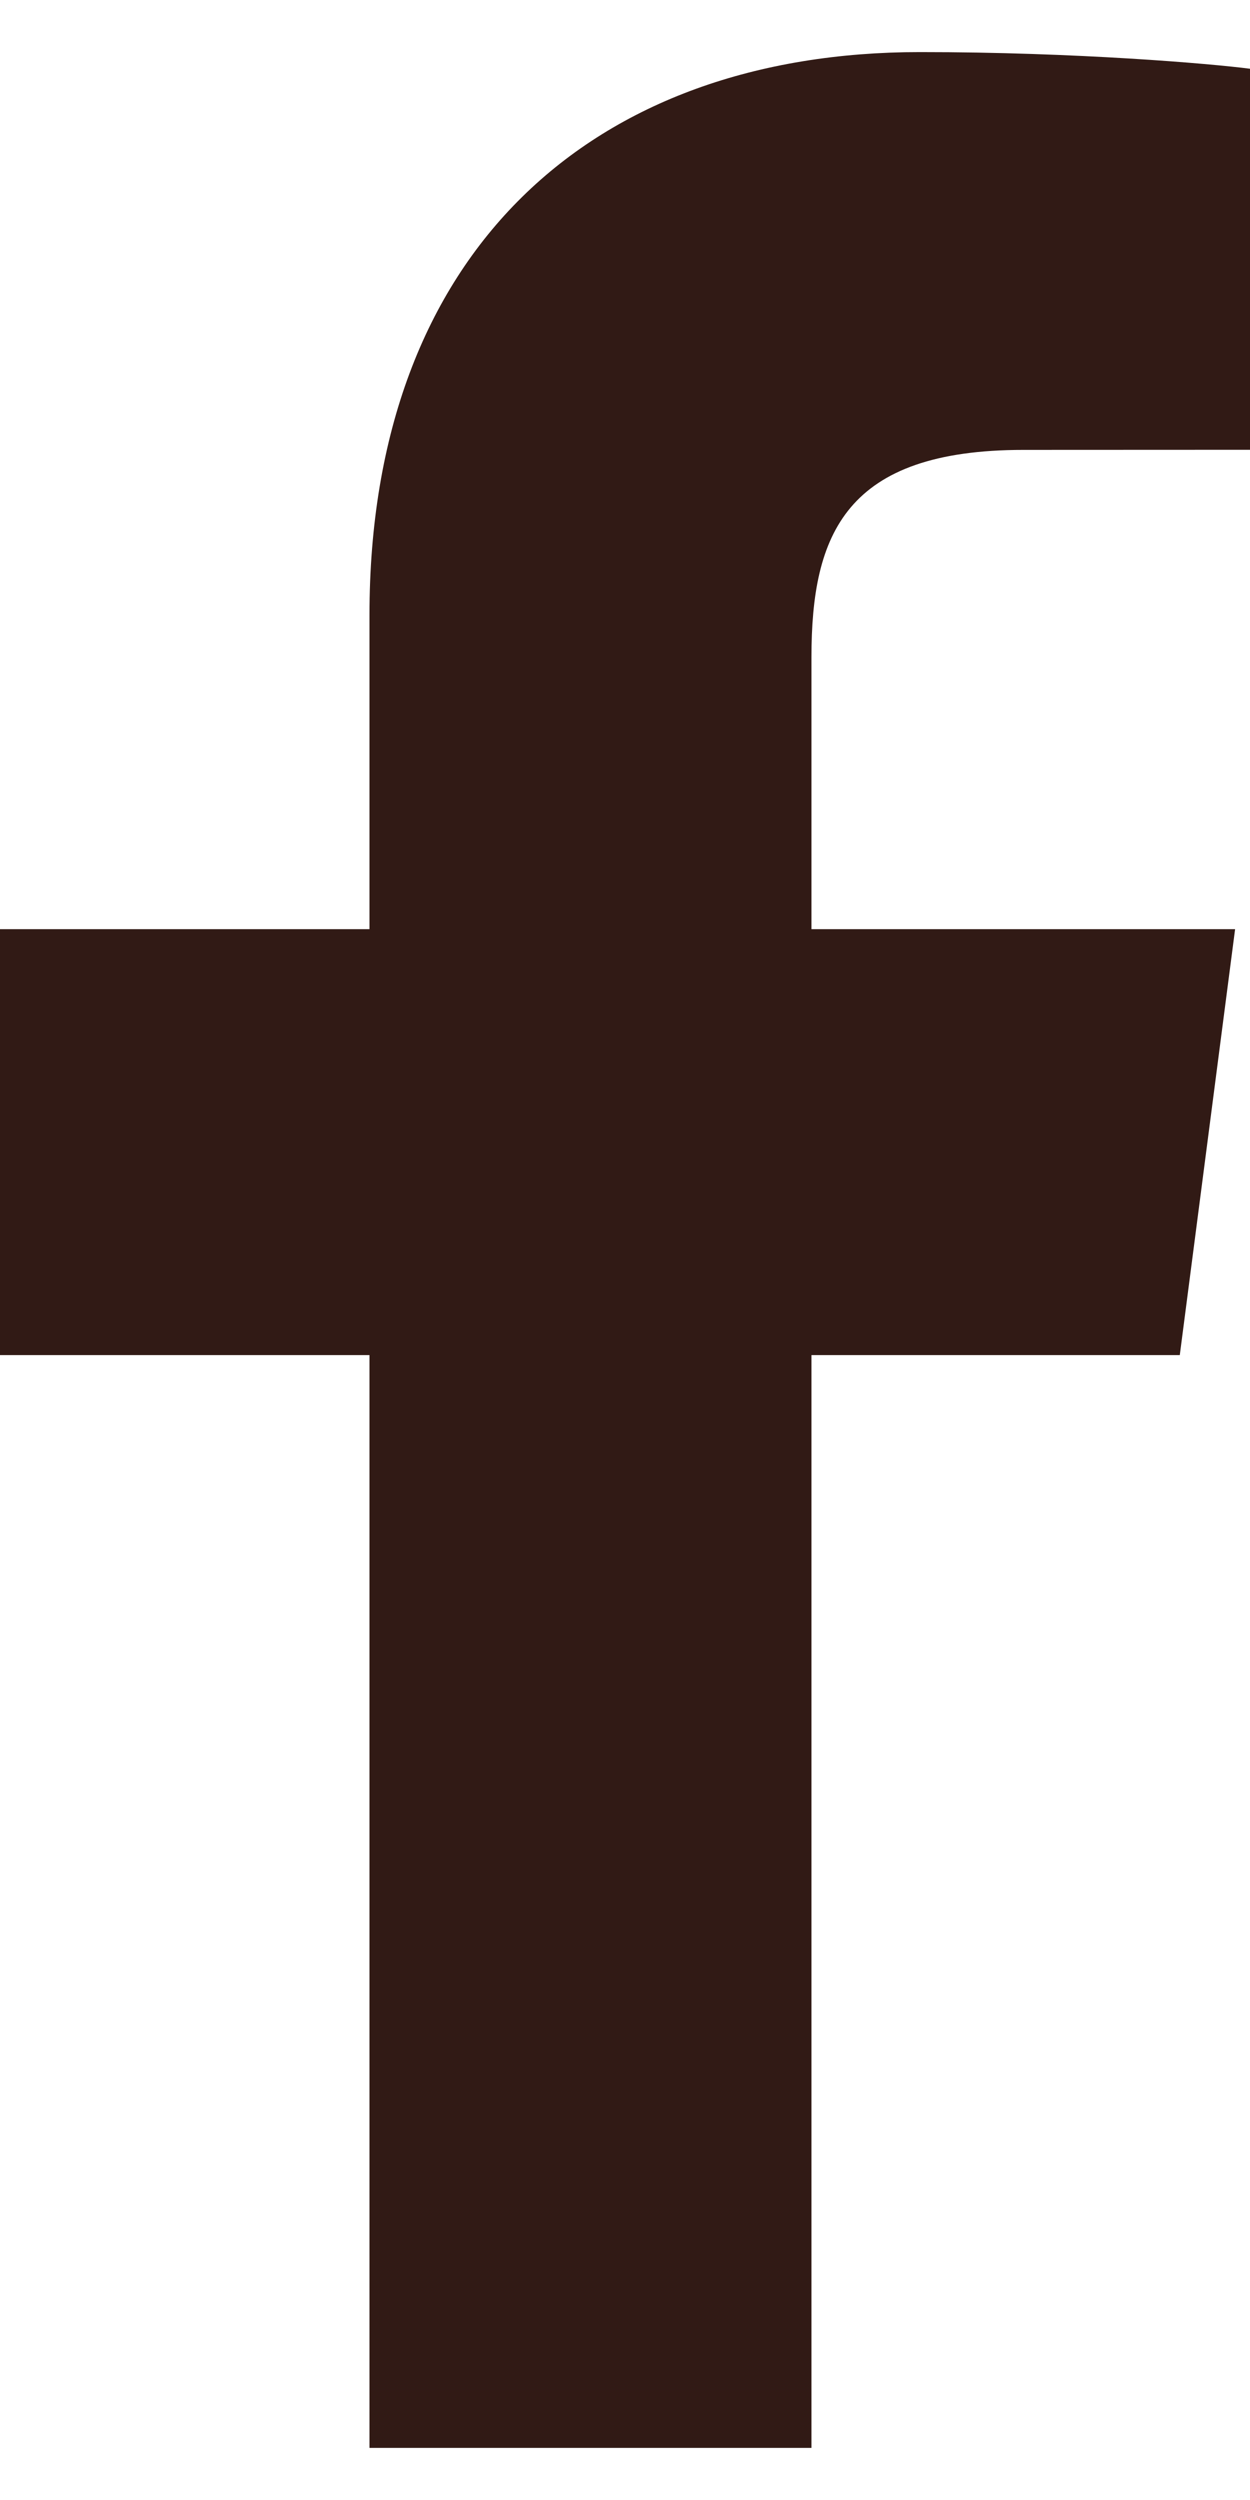
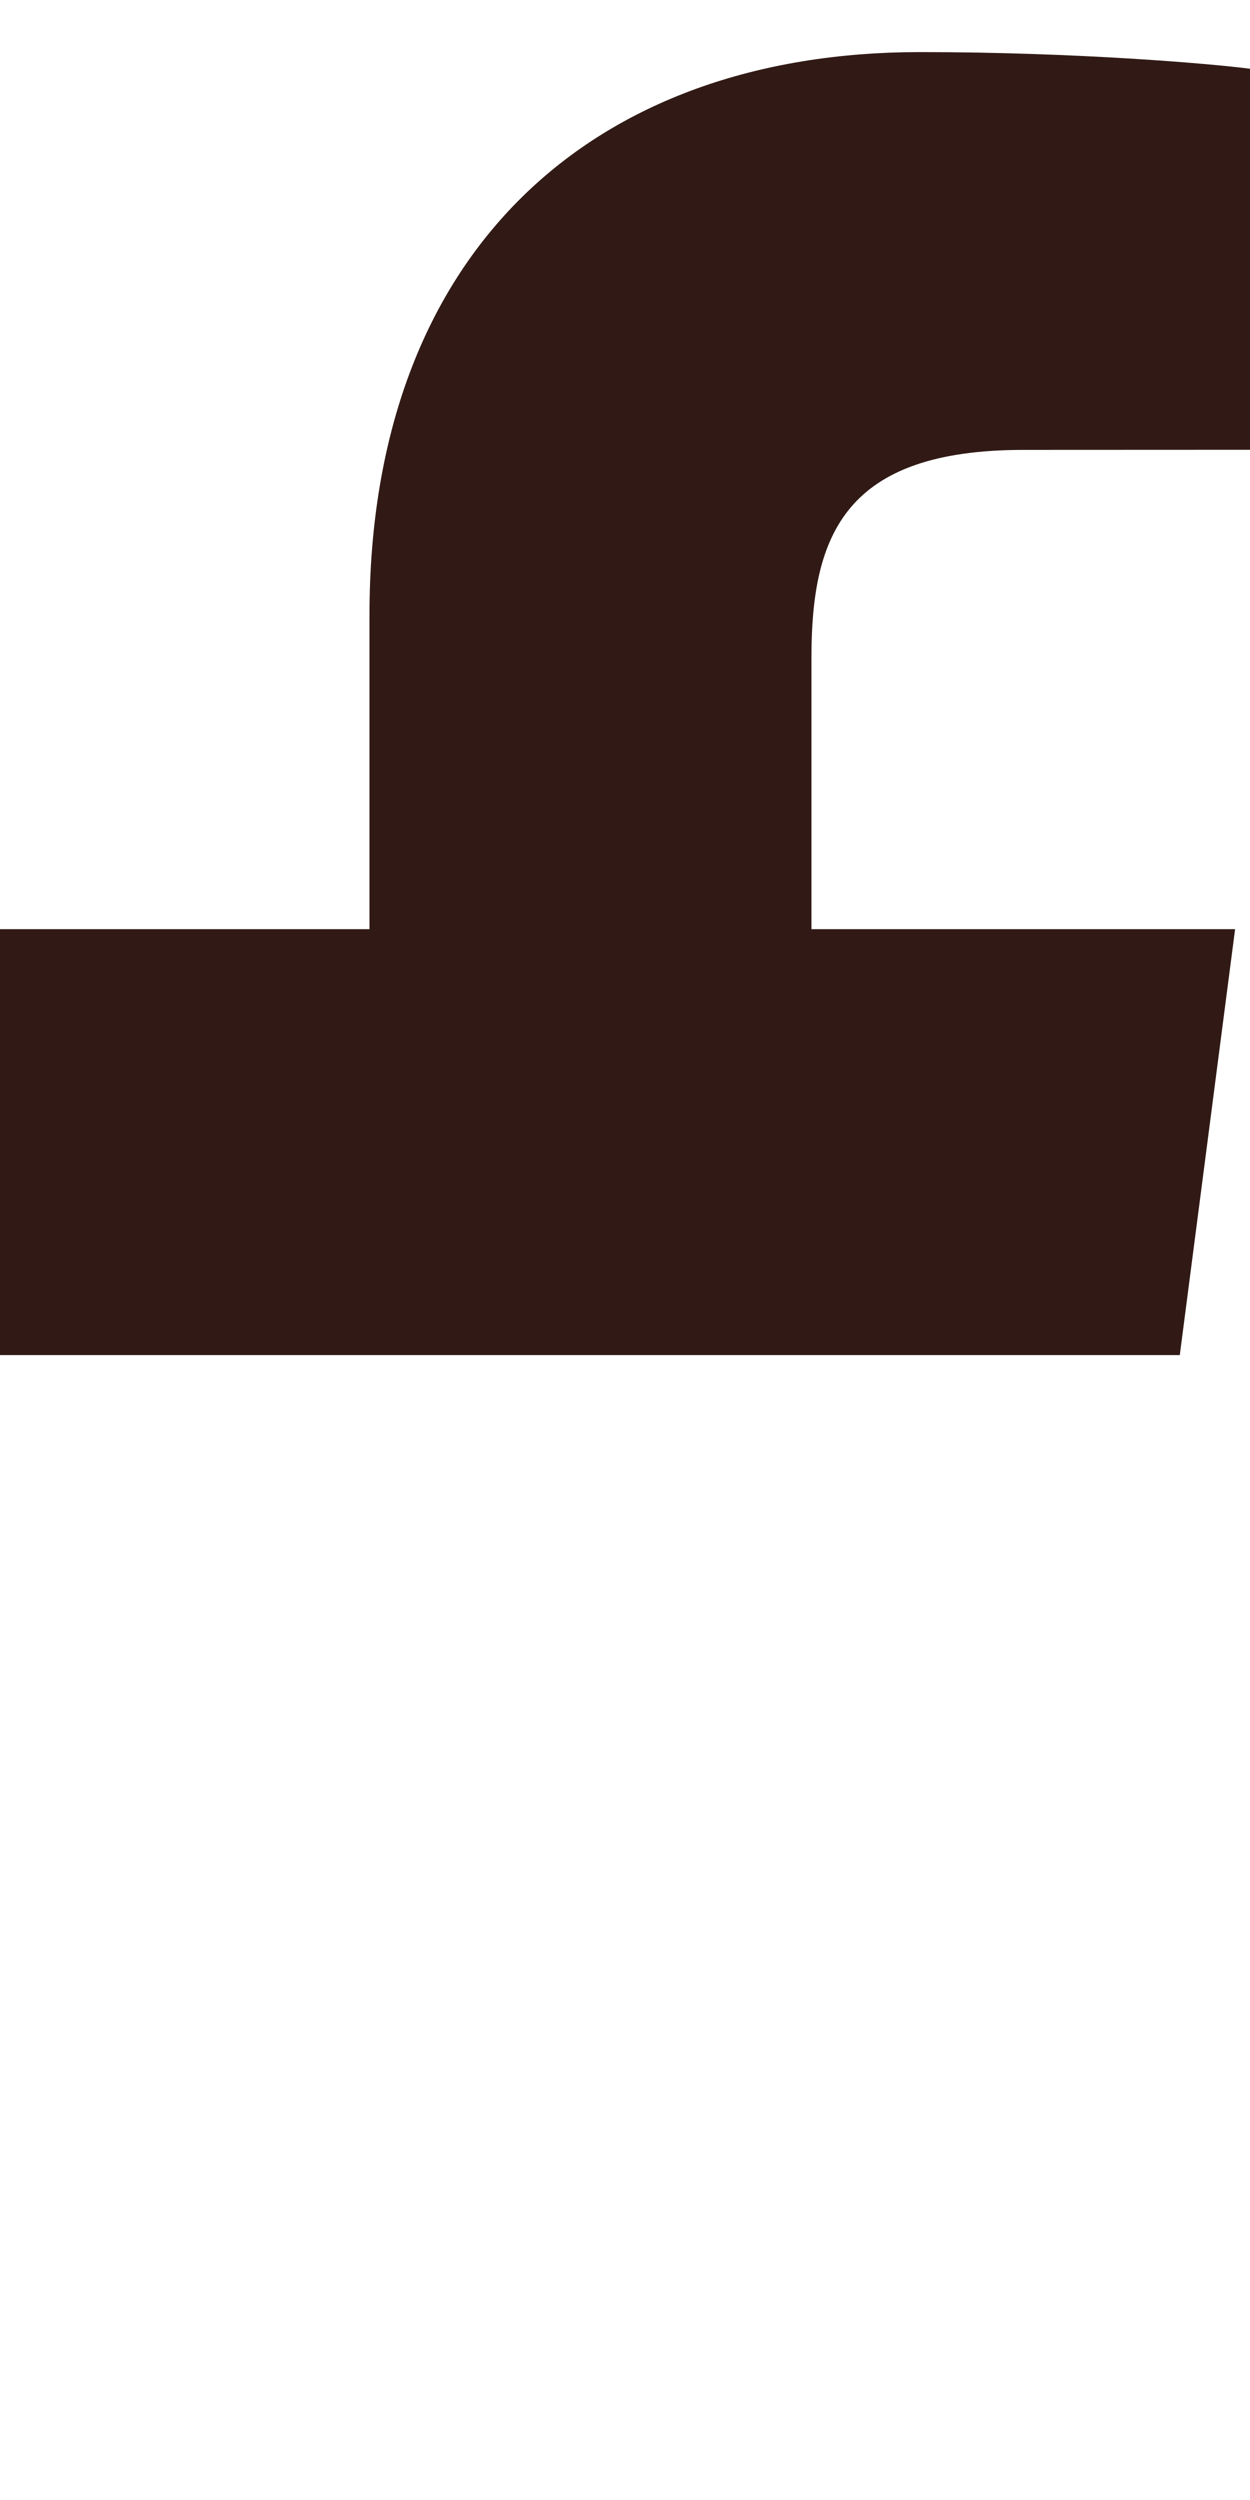
<svg xmlns="http://www.w3.org/2000/svg" width="12" height="24" viewBox="0 0 12 24" fill="none">
-   <path d="M7.79 23.5V13.009H11.326L11.857 8.92H7.79V6.309C7.79 5.126 8.119 4.319 9.826 4.319L12 4.318V0.66C11.624 0.611 10.333 0.5 8.831 0.5C5.695 0.5 3.547 2.406 3.547 5.904V8.92H0V13.009H3.547V23.5H7.79Z" fill="#311A15" />
+   <path d="M7.79 23.5V13.009H11.326L11.857 8.92H7.79V6.309C7.79 5.126 8.119 4.319 9.826 4.319L12 4.318V0.66C11.624 0.611 10.333 0.5 8.831 0.5C5.695 0.5 3.547 2.406 3.547 5.904V8.92H0V13.009H3.547H7.79Z" fill="#311A15" />
</svg>